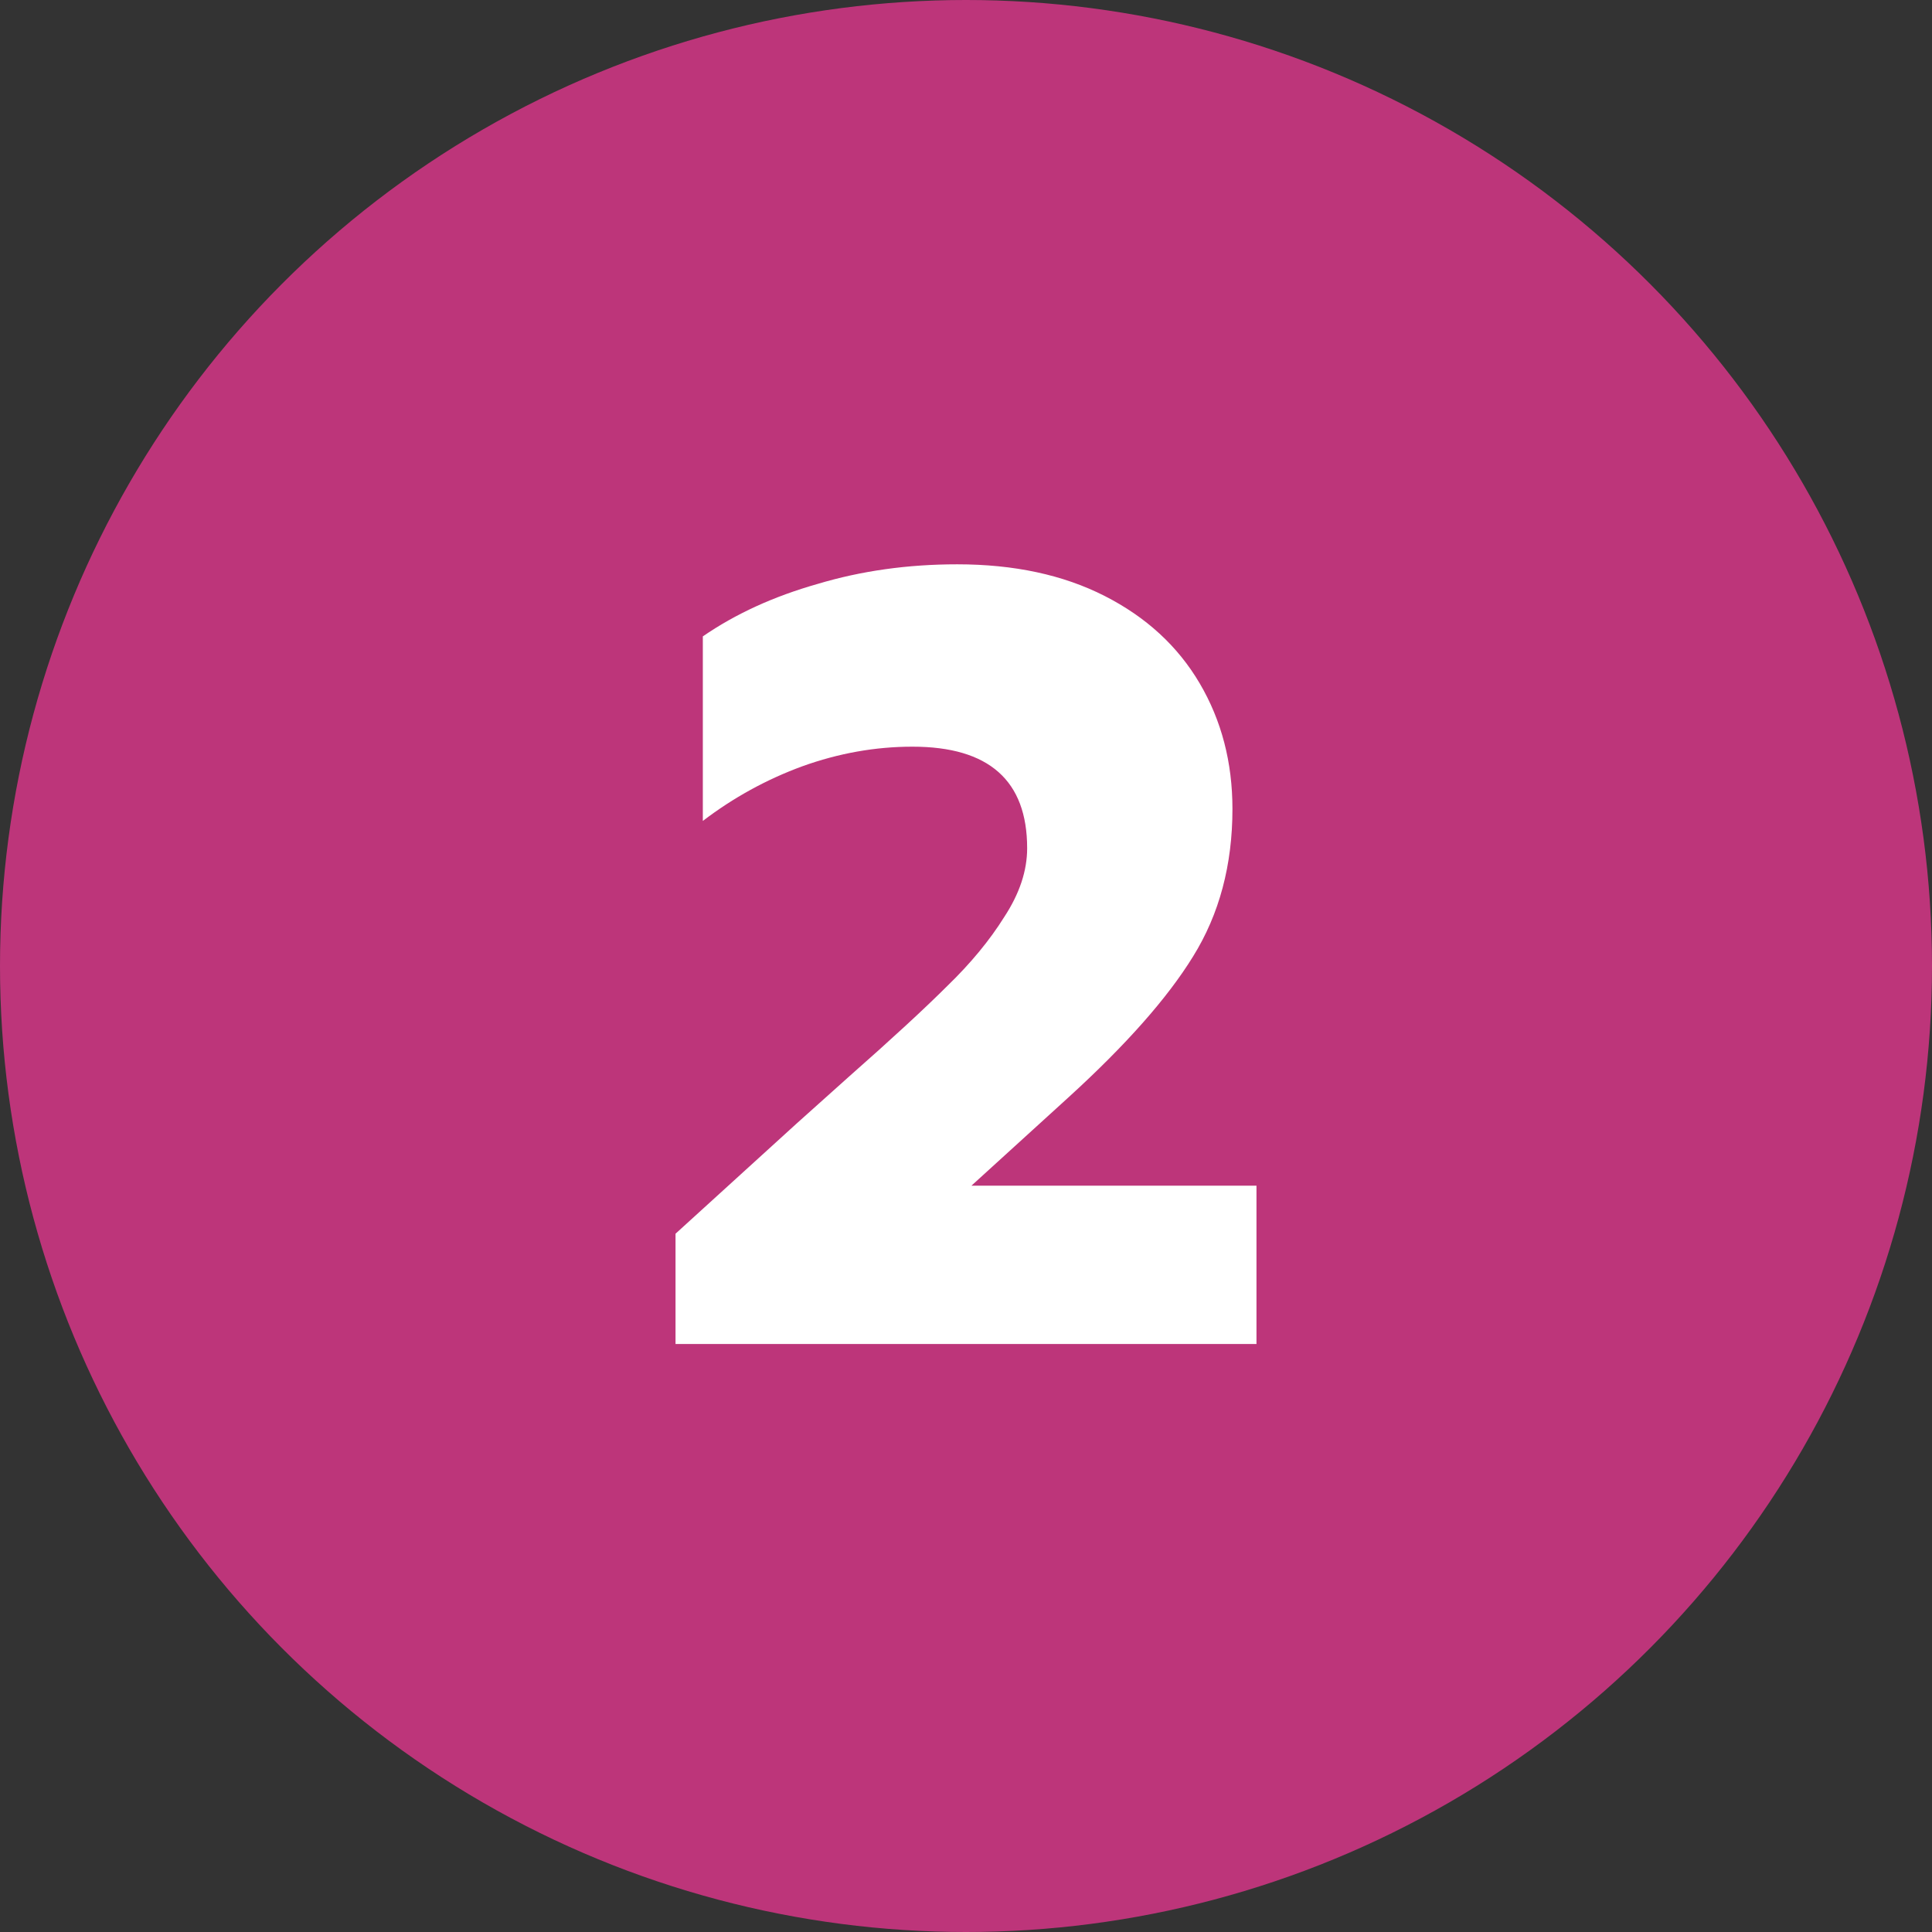
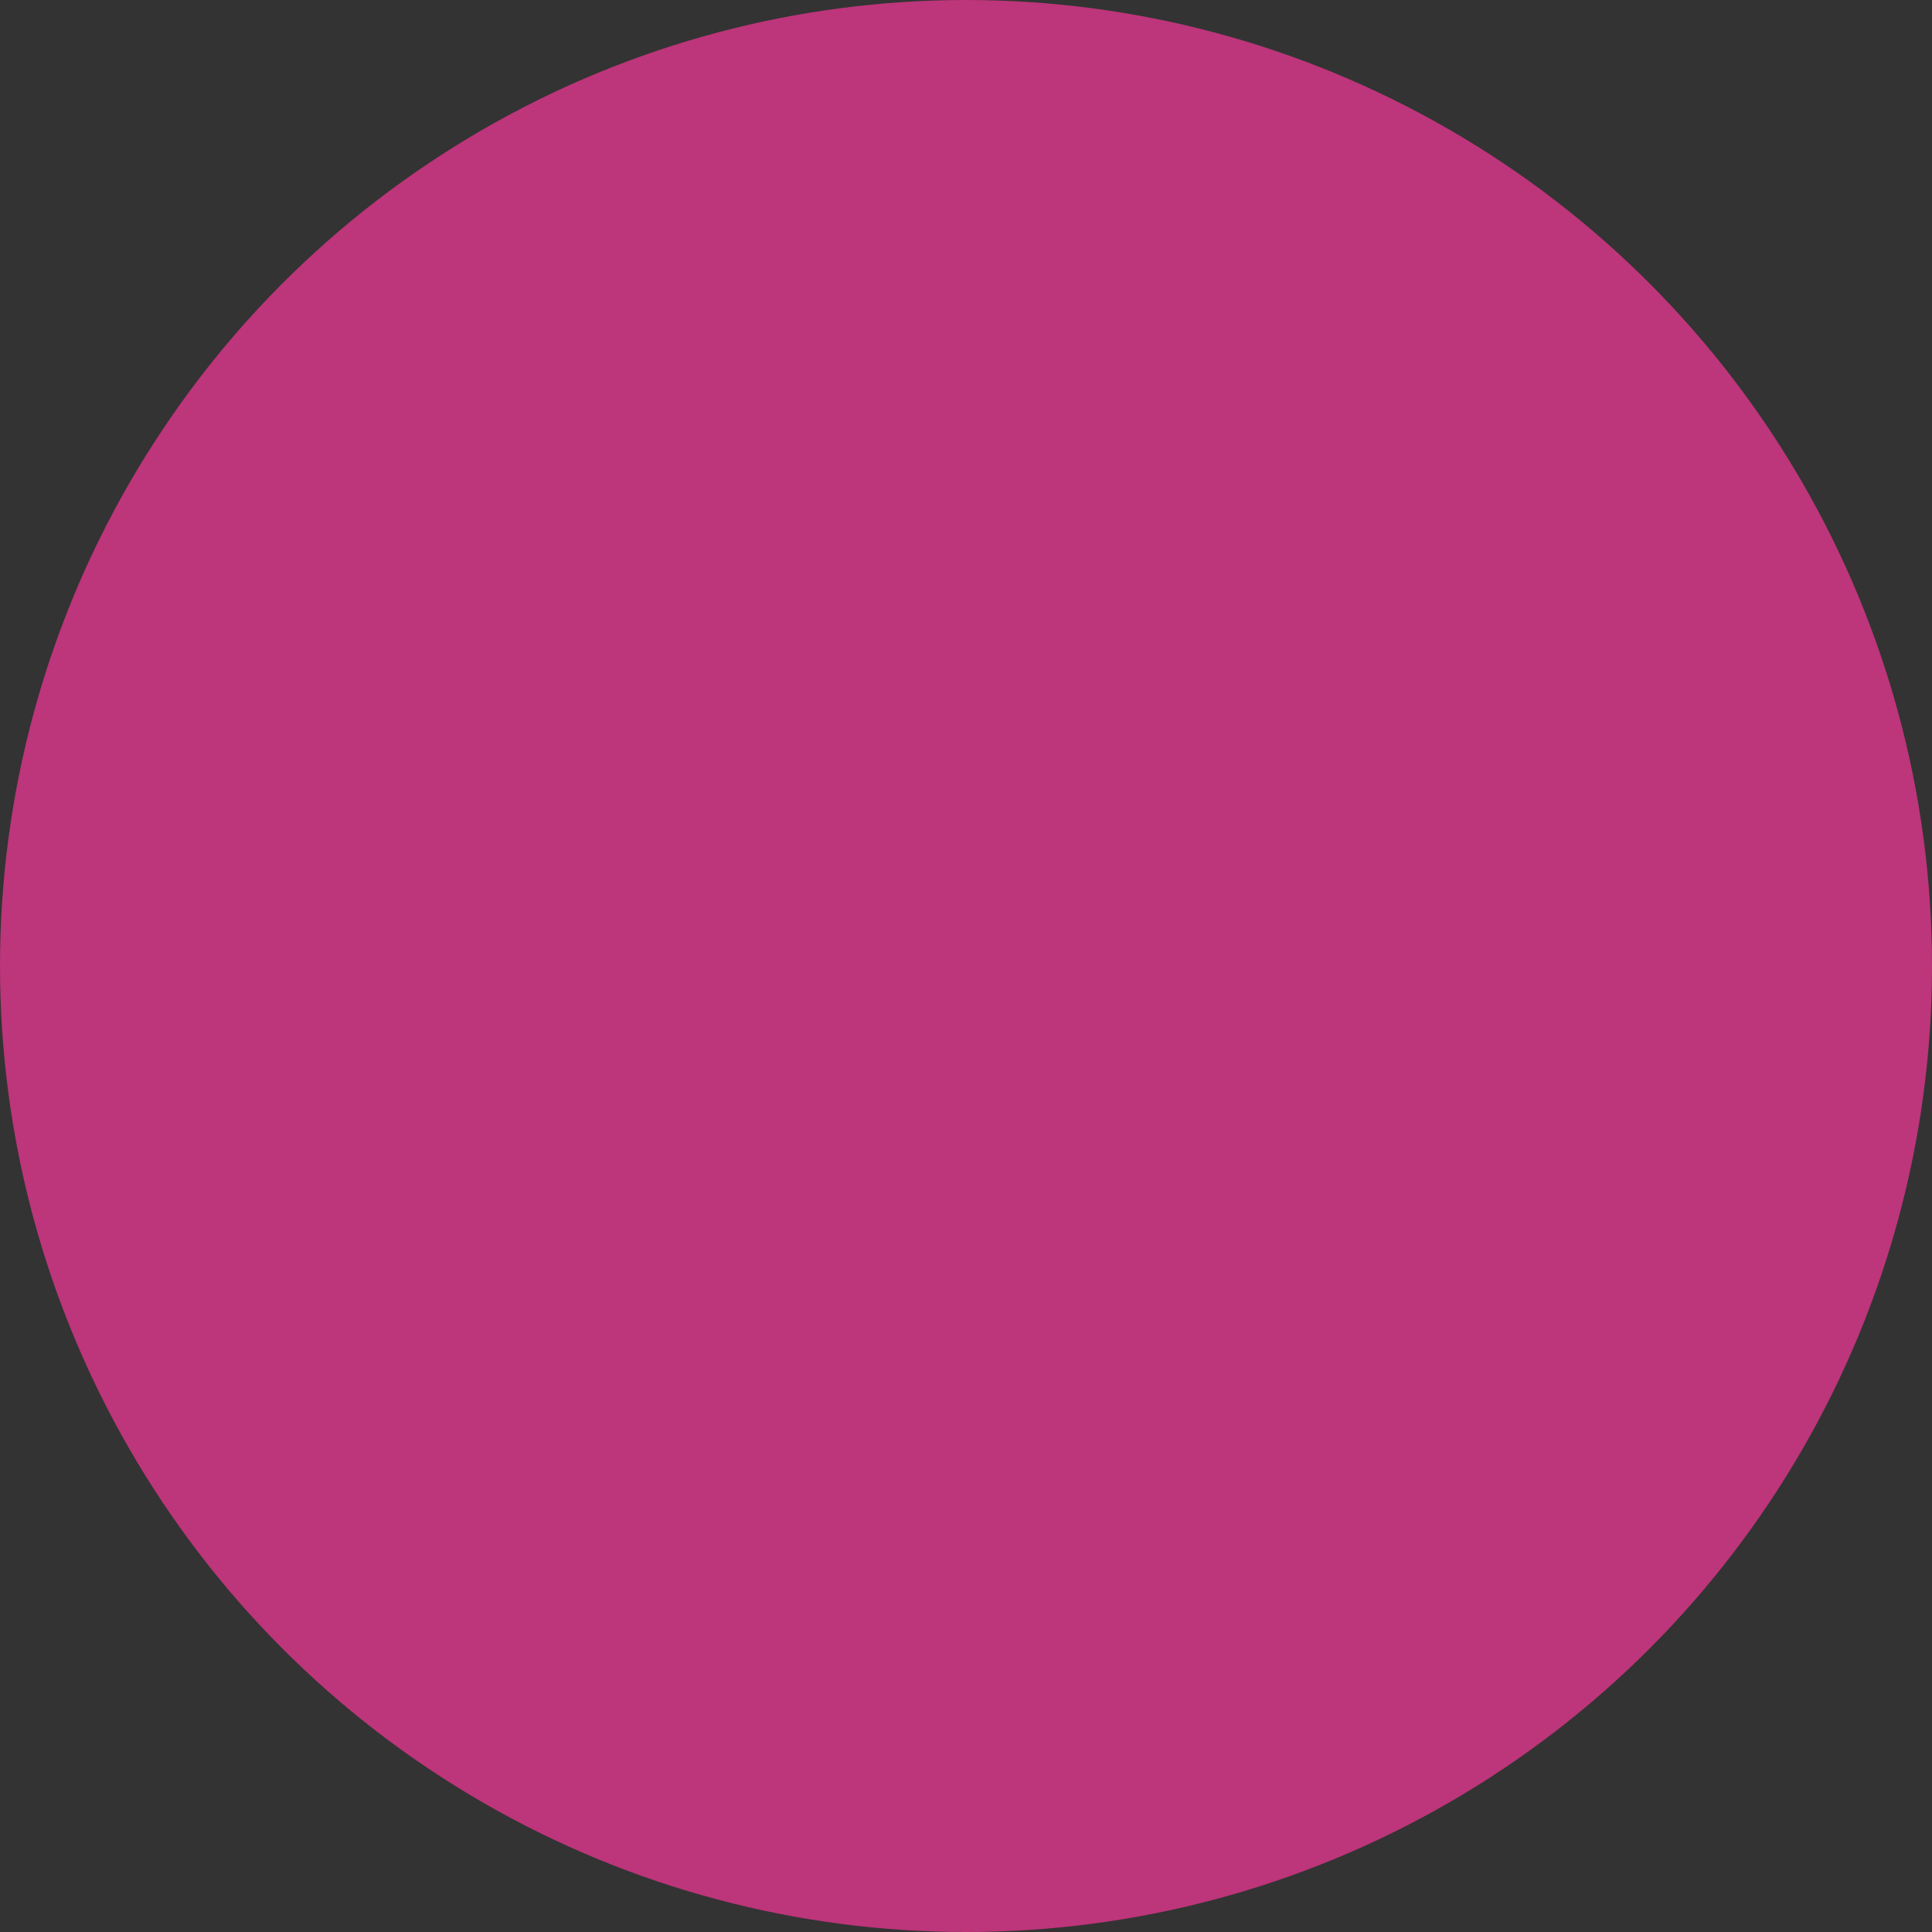
<svg xmlns="http://www.w3.org/2000/svg" width="46" height="46" viewBox="0 0 46 46" fill="none">
  <rect x="0" y="0" width="46" height="46" fill="#333333" stroke="none" />
  <circle cx="23" cy="23" r="23" fill="#BD357A" />
-   <path d="M16.084 29.374L18.97 26.748L20.218 25.63C21.24 24.729 22.02 24.009 22.558 23.472C23.112 22.935 23.563 22.389 23.91 21.834C24.274 21.279 24.456 20.733 24.456 20.196C24.456 18.584 23.546 17.778 21.726 17.778C20.842 17.778 19.966 17.934 19.1 18.246C18.25 18.558 17.462 18.991 16.734 19.546V15.152C17.514 14.615 18.424 14.199 19.464 13.904C20.504 13.592 21.613 13.436 22.792 13.436C24.144 13.436 25.314 13.687 26.302 14.19C27.29 14.693 28.044 15.386 28.564 16.27C29.084 17.154 29.344 18.151 29.344 19.26C29.344 20.595 29.032 21.765 28.408 22.77C27.801 23.758 26.813 24.876 25.444 26.124L23.13 28.23H29.916V32H16.084V29.374Z" fill="white" />
</svg>